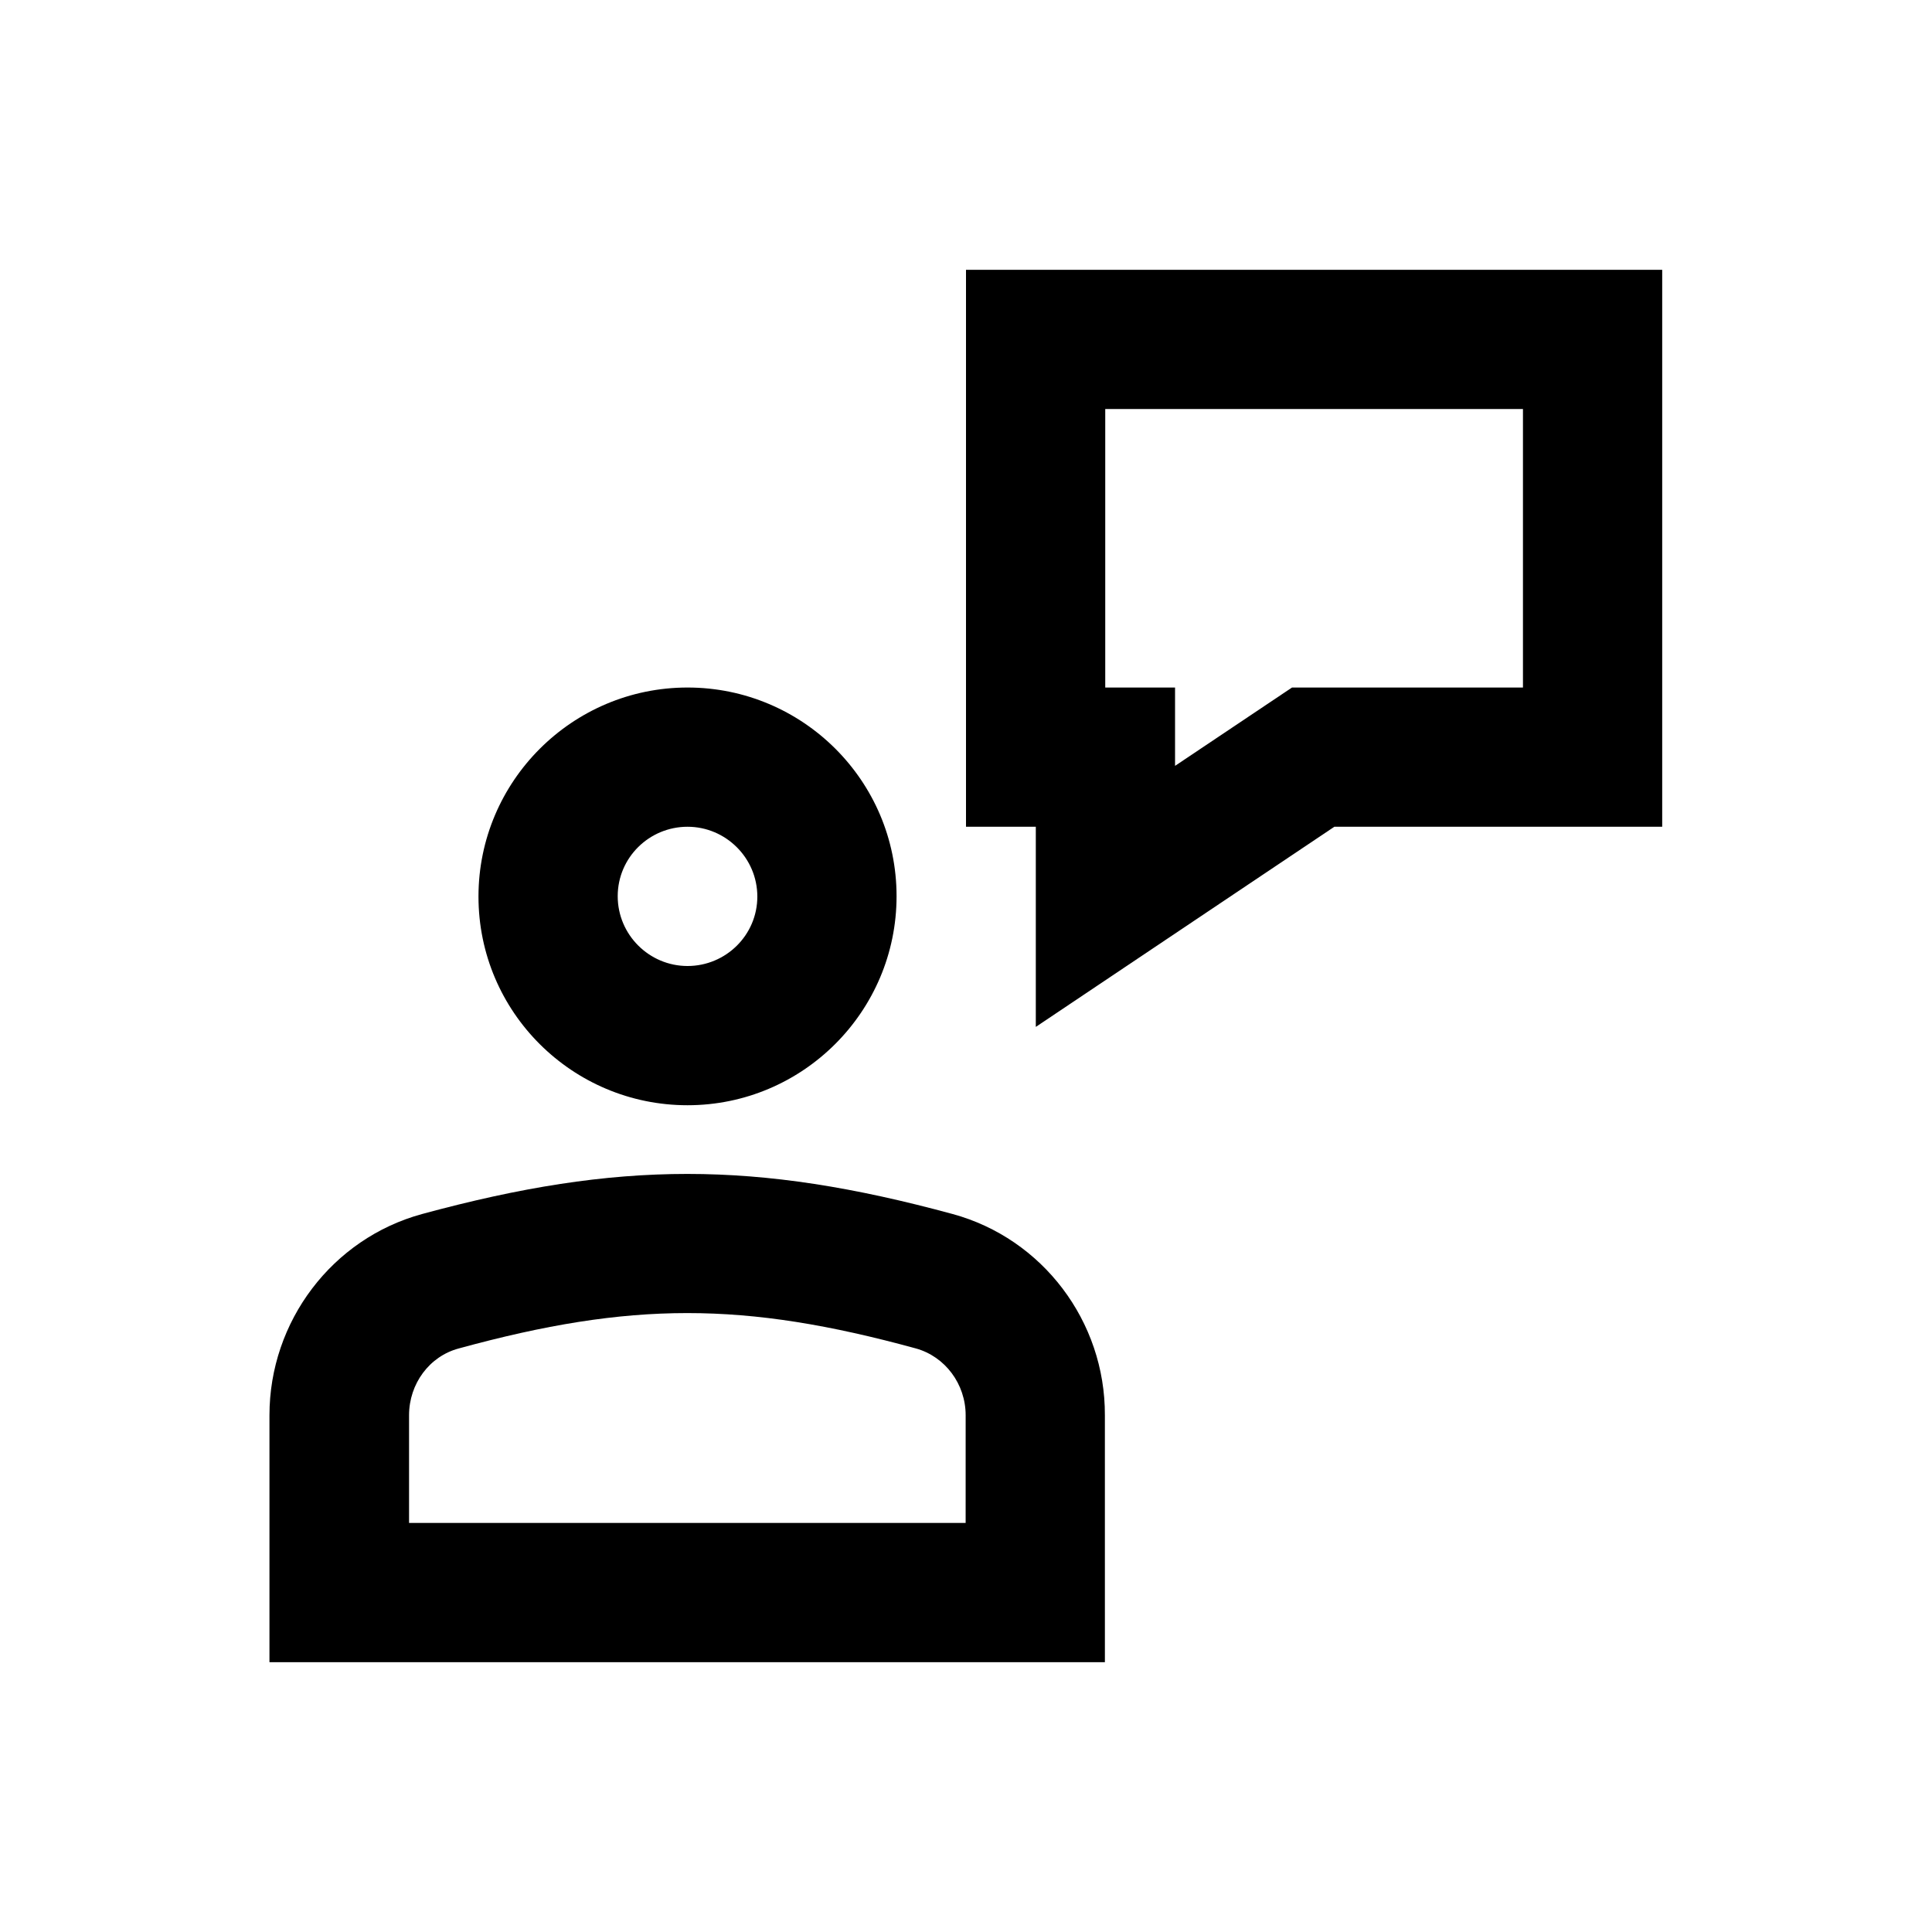
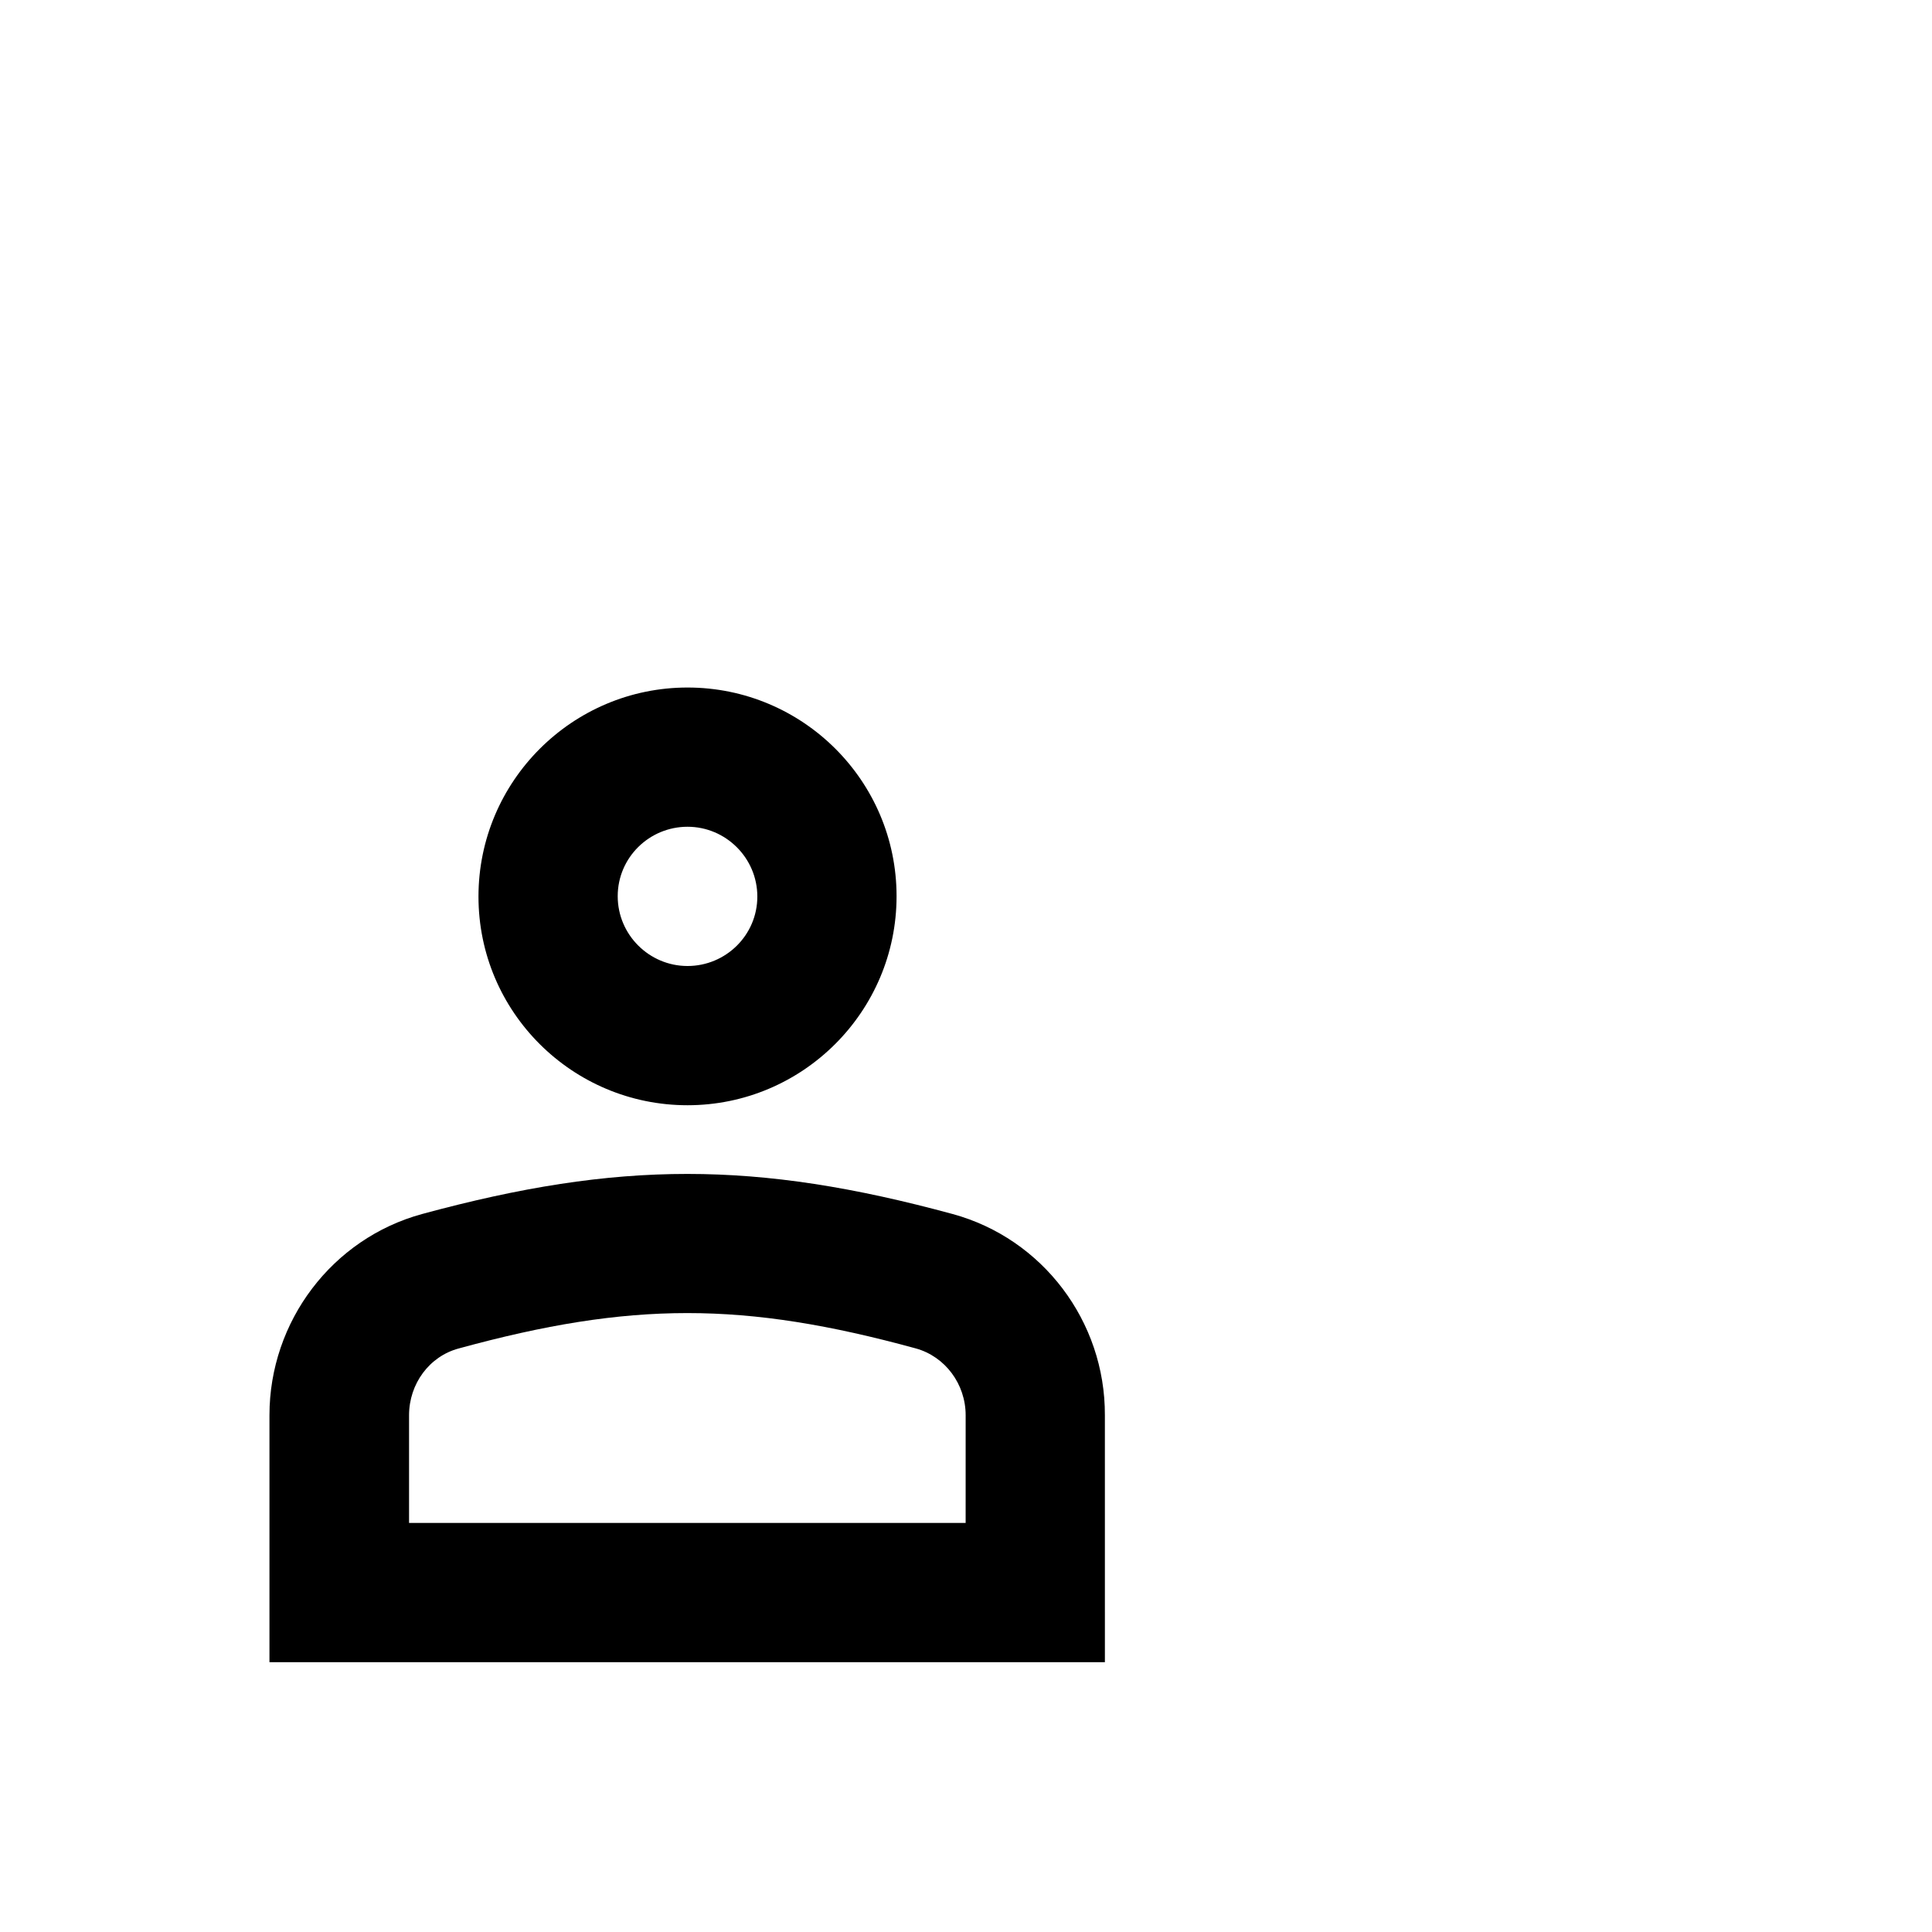
<svg xmlns="http://www.w3.org/2000/svg" fill="#000000" width="800px" height="800px" version="1.1" viewBox="144 144 512 512">
  <g>
    <path d="m396.46 465.73c-52.152-14.168-88.461-14.168-140.61 0-23.812 6.496-40.441 28.438-40.441 53.332v65.438h221.4l-0.004-65.438c0.098-24.895-16.531-46.84-40.344-53.332zm3.543 81.867h-147.6v-28.535c0-8.363 5.41-15.645 13.188-17.711 45.656-12.496 75.473-12.496 121.13 0 7.773 2.164 13.188 9.445 13.188 17.711l-0.004 28.535z" />
    <path d="m326.2 436.9c30.504 0 55.398-24.797 55.398-55.398s-24.895-55.301-55.398-55.301c-30.504 0-55.398 24.797-55.398 55.398 0 30.602 24.895 55.301 55.398 55.301zm0-73.801c10.137 0 18.5 8.266 18.5 18.5s-8.367 18.402-18.5 18.402c-10.137 0-18.5-8.266-18.5-18.5s8.363-18.402 18.5-18.402z" />
-     <path d="m400 215.5v147.6h18.5v53.039l79.113-53.039h86.887v-147.6zm147.6 110.7h-61.203l-30.996 20.762v-20.762h-18.5v-73.801h110.7z" />
  </g>
</svg>